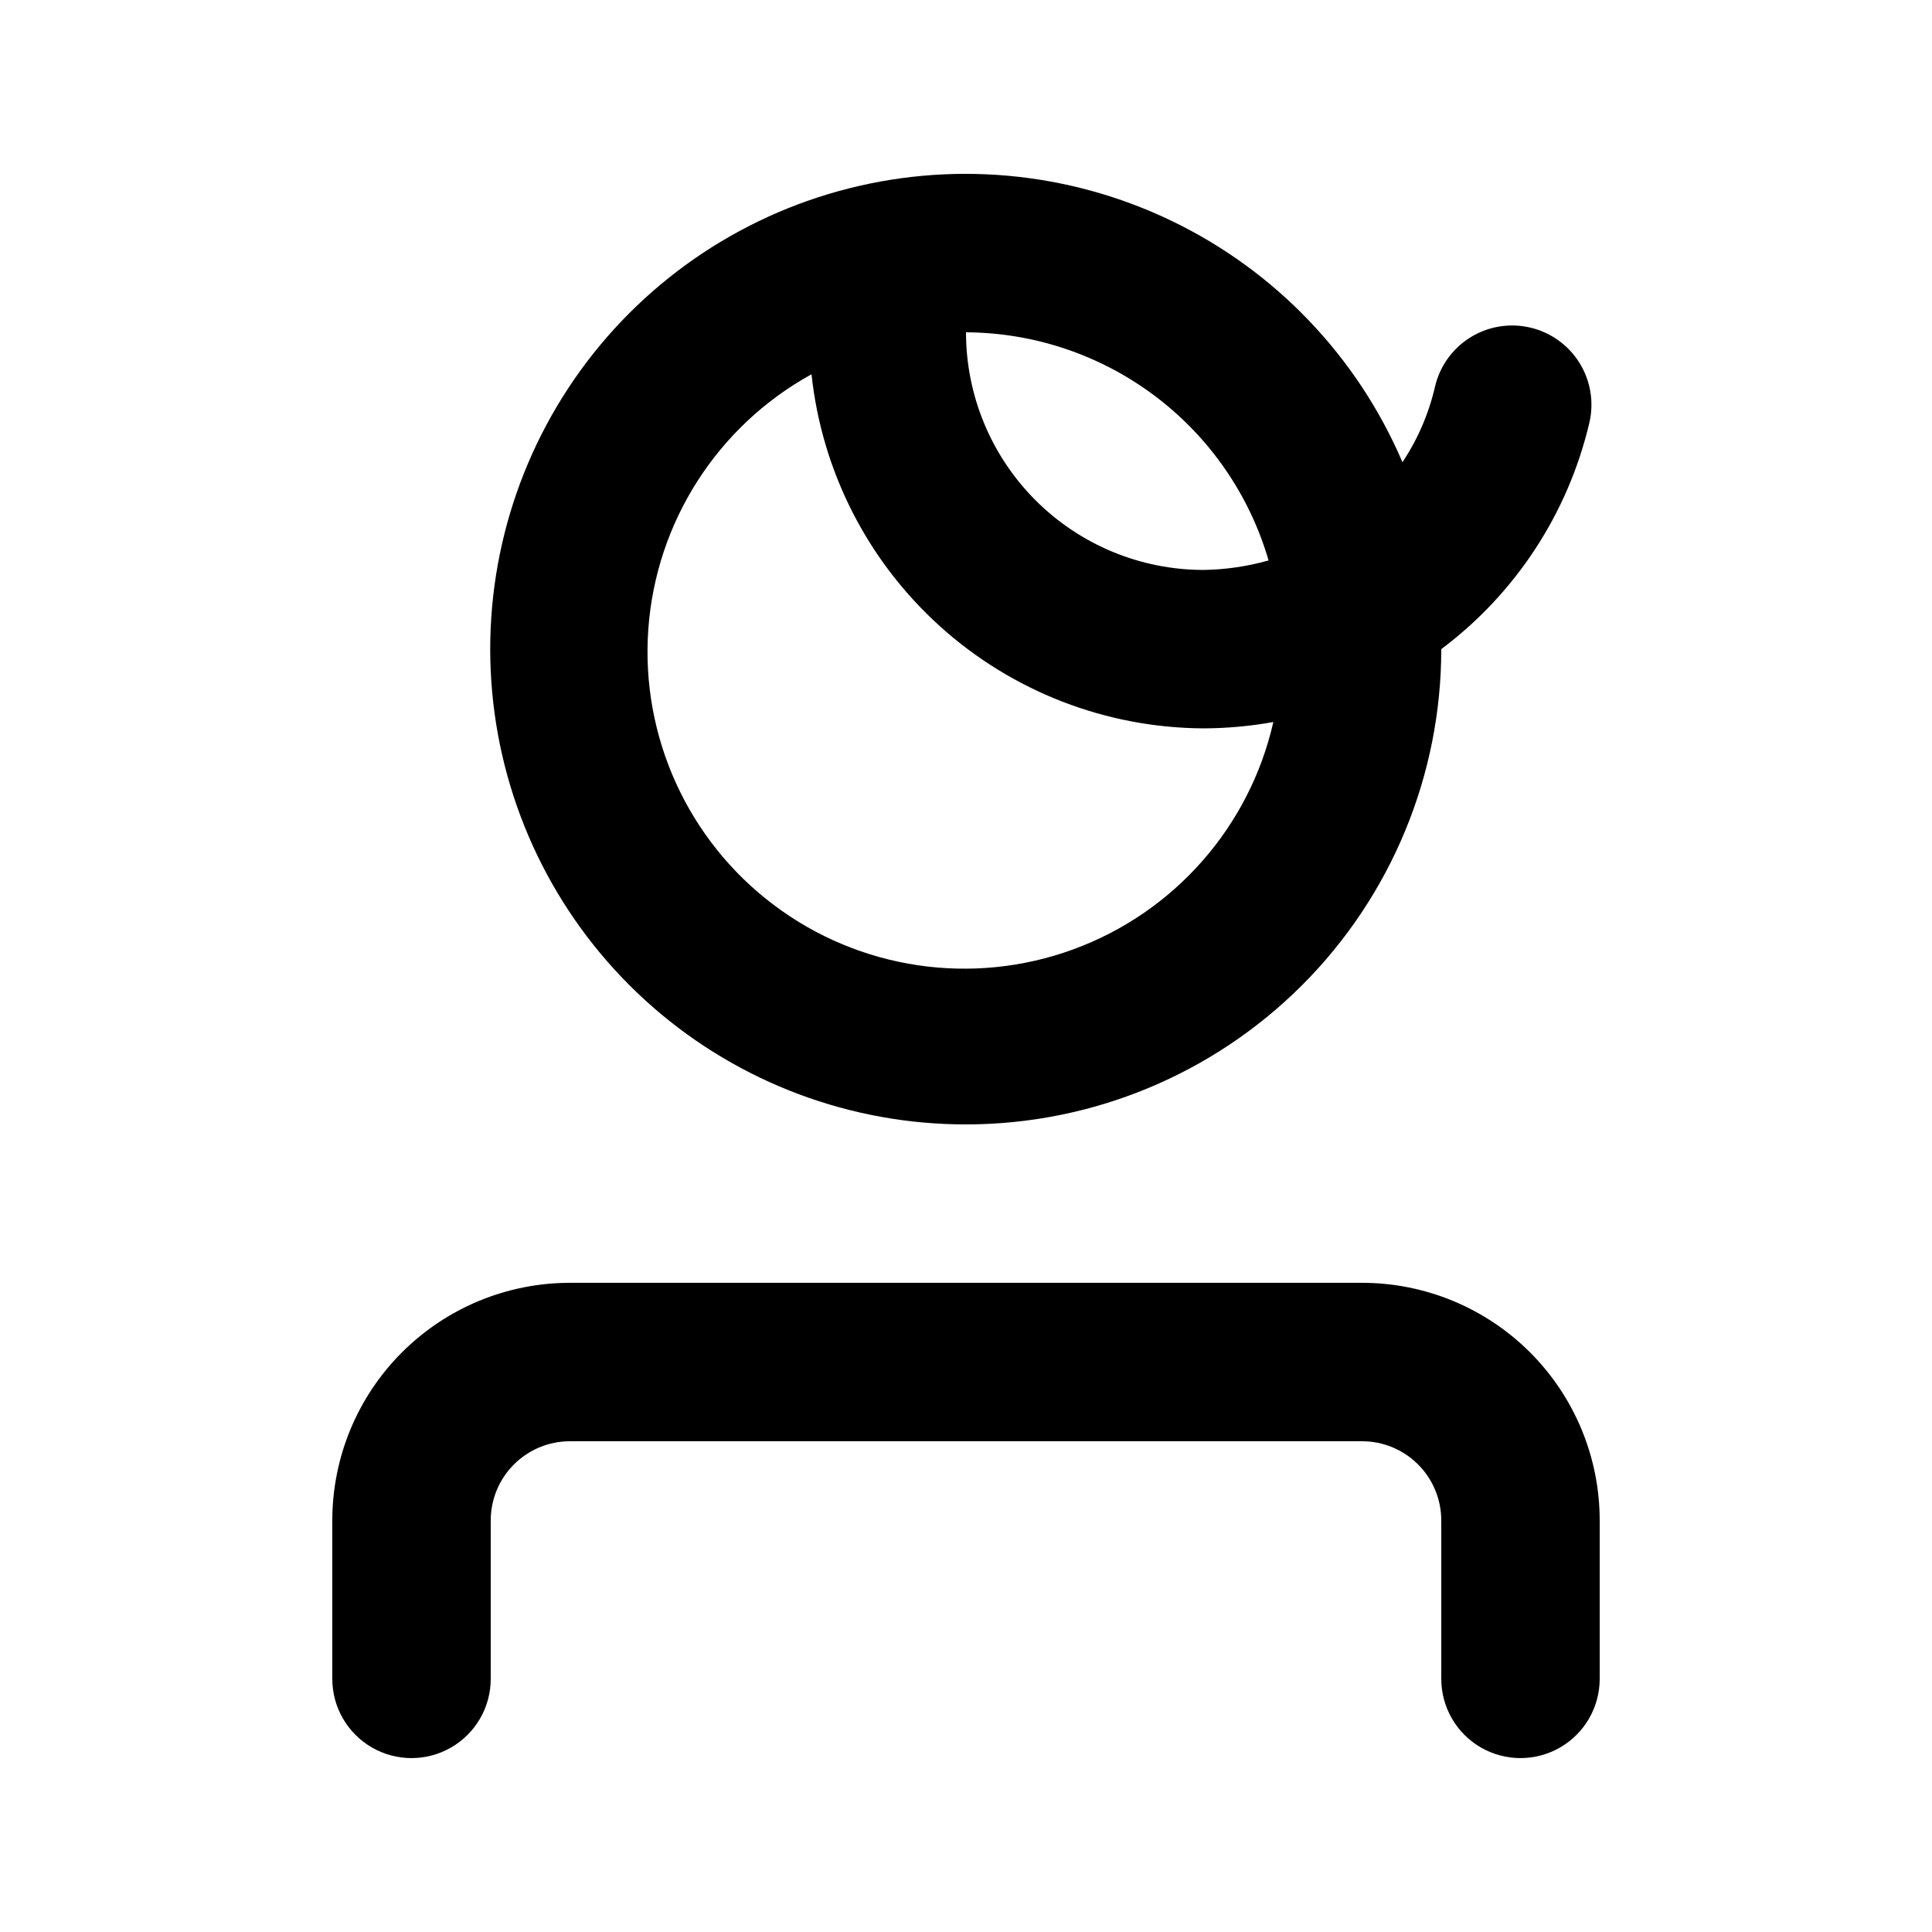
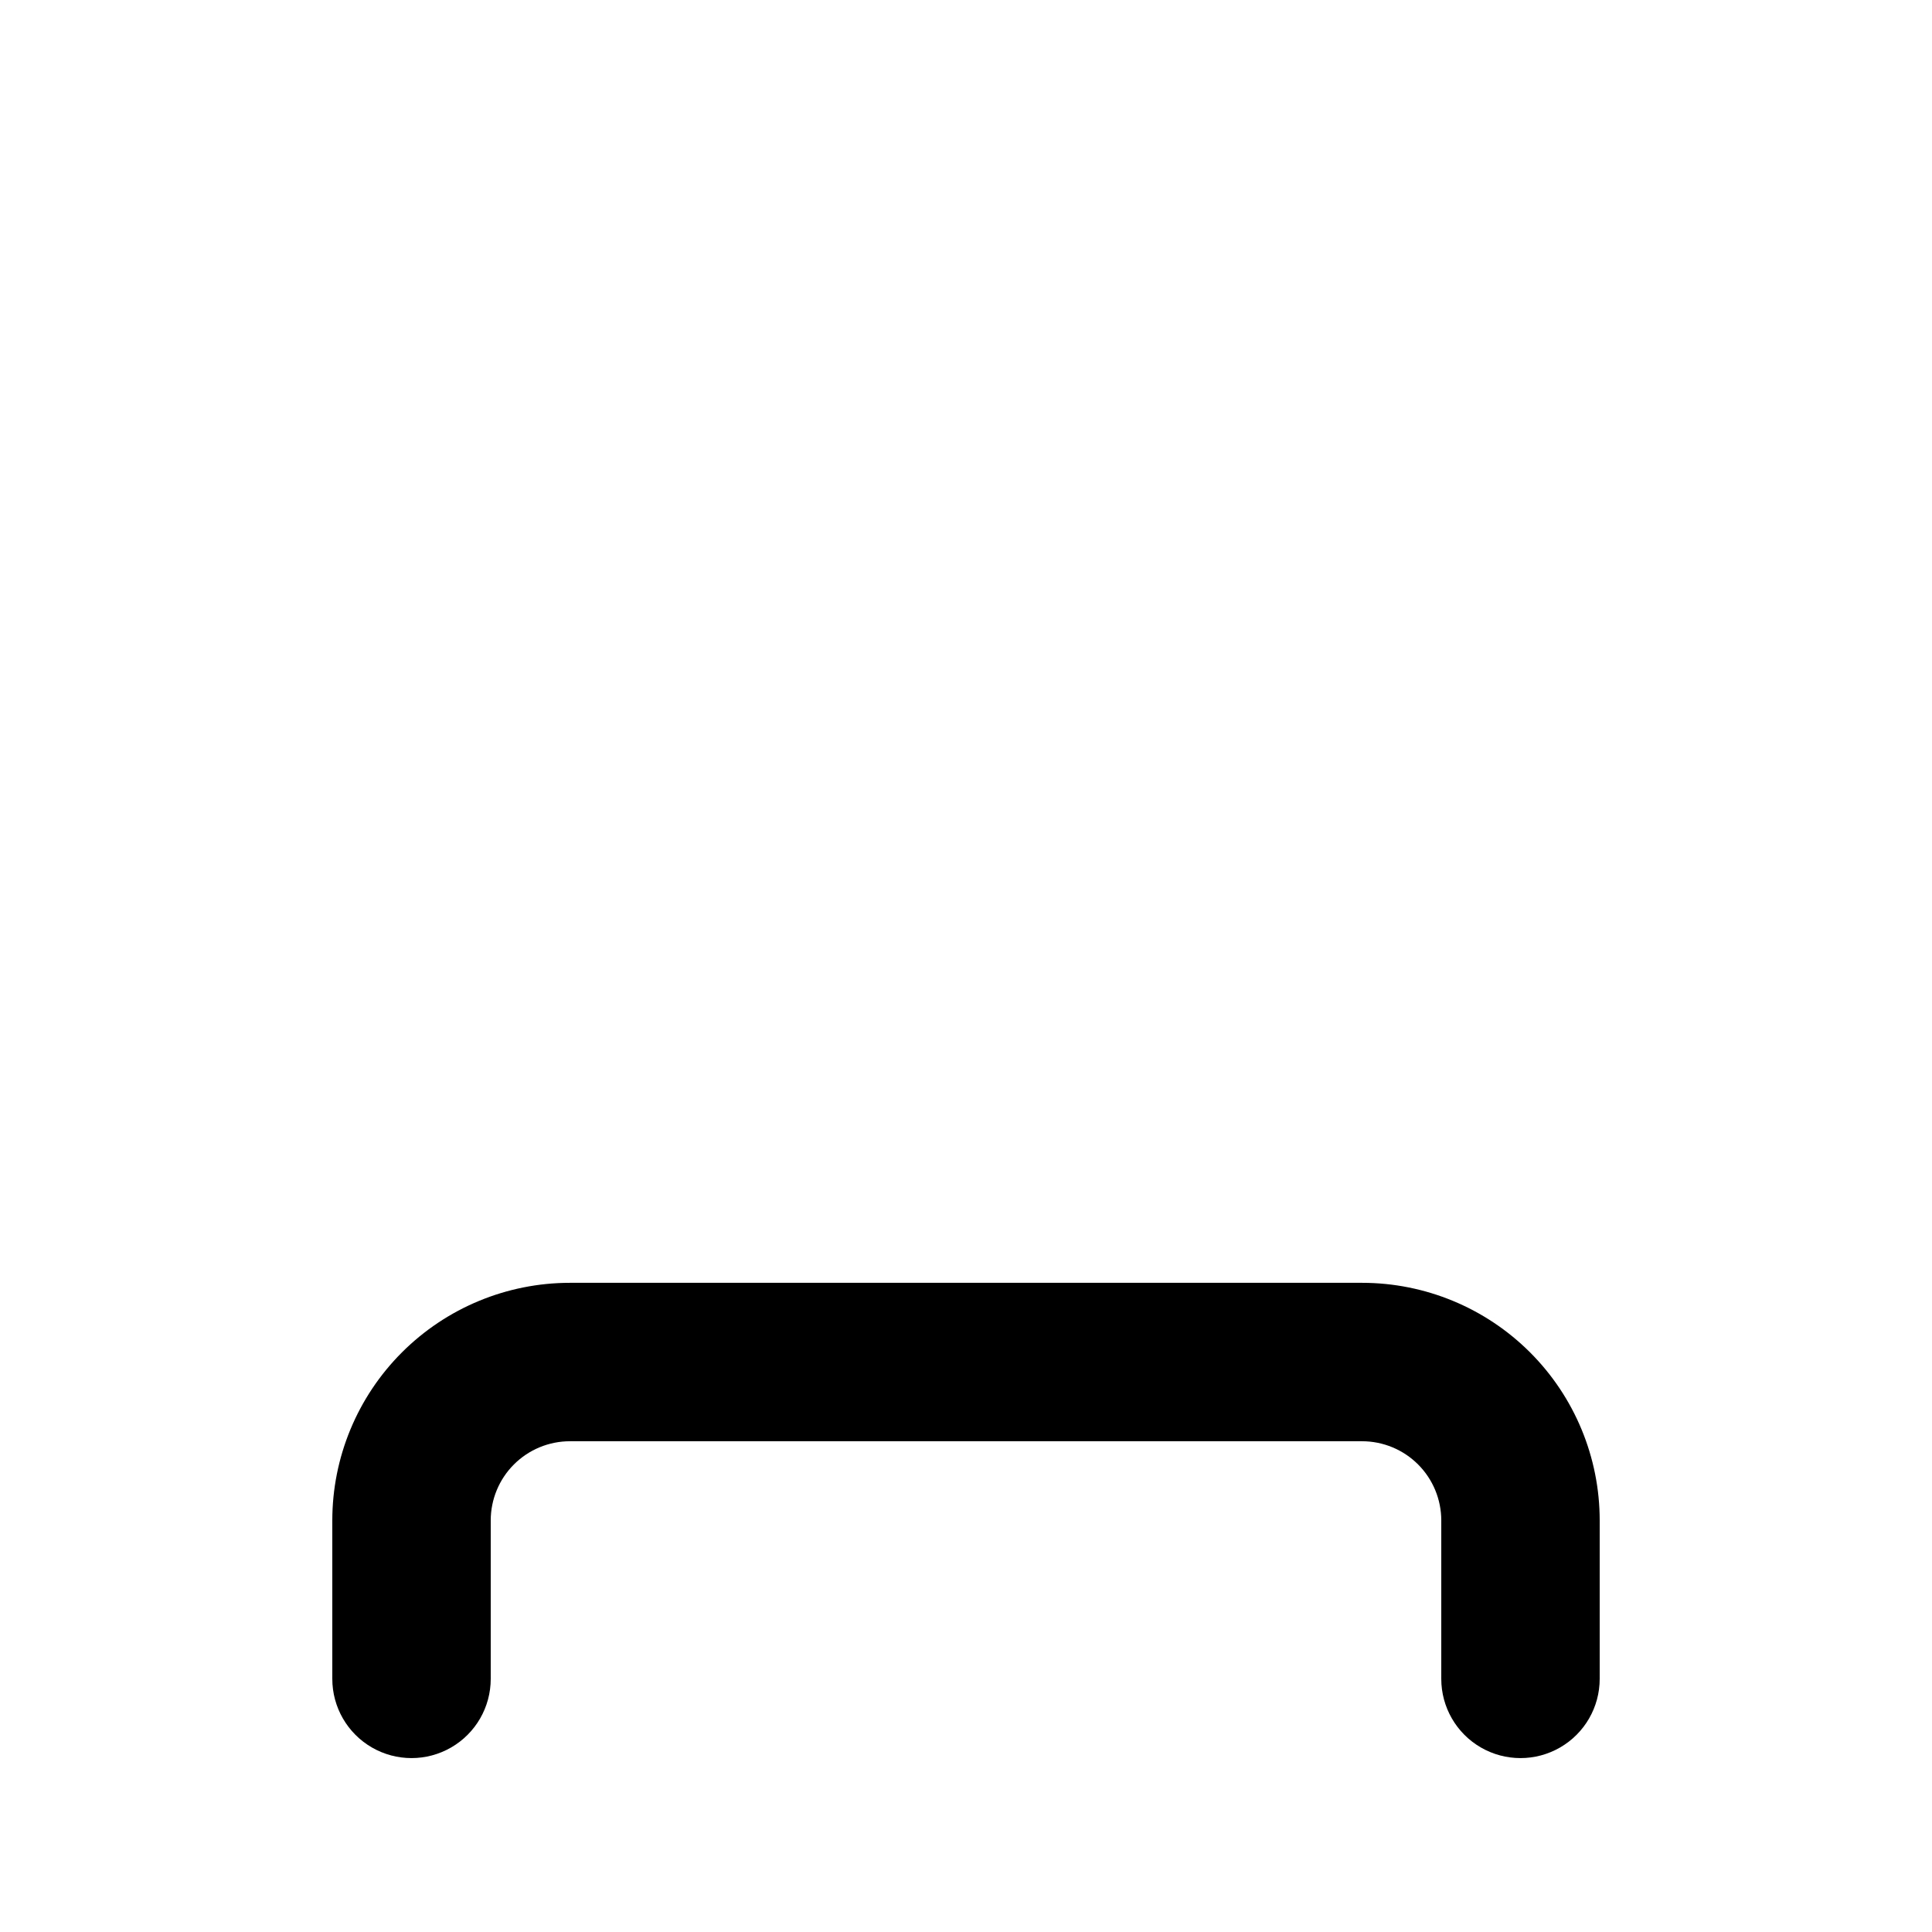
<svg xmlns="http://www.w3.org/2000/svg" fill="#000000" width="800px" height="800px" version="1.1" viewBox="144 144 512 512">
  <g>
-     <path d="m400 441.98c33.402 0 65.441-13.273 89.059-36.891 23.621-23.621 36.891-55.66 36.891-89.062 19.73-14.781 33.629-36.035 39.258-60.039 1.254-5.43 0.301-11.133-2.652-15.859-2.953-4.723-7.664-8.082-13.094-9.332-5.426-1.254-11.133-0.301-15.859 2.652-4.723 2.953-8.082 7.664-9.328 13.094-1.645 7.113-4.559 13.867-8.609 19.941-11.988-28.023-33.734-50.75-61.203-63.961-27.469-13.215-58.797-16.016-88.176-7.891-29.375 8.125-54.812 26.629-71.586 52.082-16.773 25.449-23.75 56.117-19.633 86.32 4.117 30.203 19.047 57.887 42.02 77.922 22.973 20.031 52.43 31.055 82.914 31.023zm80.191-149.46h-0.004c-5.602 1.586-11.391 2.43-17.211 2.519-16.703 0-32.723-6.637-44.531-18.445-11.812-11.812-18.445-27.828-18.445-44.531 18.094 0.09 35.676 6.023 50.129 16.918 14.449 10.895 24.992 26.164 30.059 43.539zm-121.13-49.332c2.738 25.688 14.855 49.461 34.027 66.773s44.055 26.949 69.887 27.062c6.191-0.02 12.375-0.582 18.473-1.68-6.309 27.773-26.27 50.453-53.012 60.246-26.746 9.793-56.629 5.363-79.383-11.77-22.75-17.133-35.266-44.629-33.246-73.039 2.023-28.41 18.309-53.855 43.254-67.594z" />
    <path d="m504.96 483.96h-209.92c-16.703 0-32.723 6.637-44.531 18.445-11.812 11.812-18.445 27.832-18.445 44.531v41.984c0 7.5 4 14.43 10.496 18.18s14.496 3.75 20.992 0c6.496-3.75 10.496-10.68 10.496-18.18v-41.984c0-5.566 2.211-10.906 6.148-14.844 3.938-3.934 9.277-6.148 14.844-6.148h209.92c5.57 0 10.91 2.215 14.844 6.148 3.938 3.938 6.148 9.277 6.148 14.844v41.984c0 7.5 4.004 14.43 10.496 18.18 6.496 3.75 14.5 3.75 20.992 0 6.496-3.75 10.496-10.68 10.496-18.18v-41.984c0-16.699-6.633-32.719-18.445-44.531-11.809-11.809-27.828-18.445-44.531-18.445z" />
  </g>
</svg>